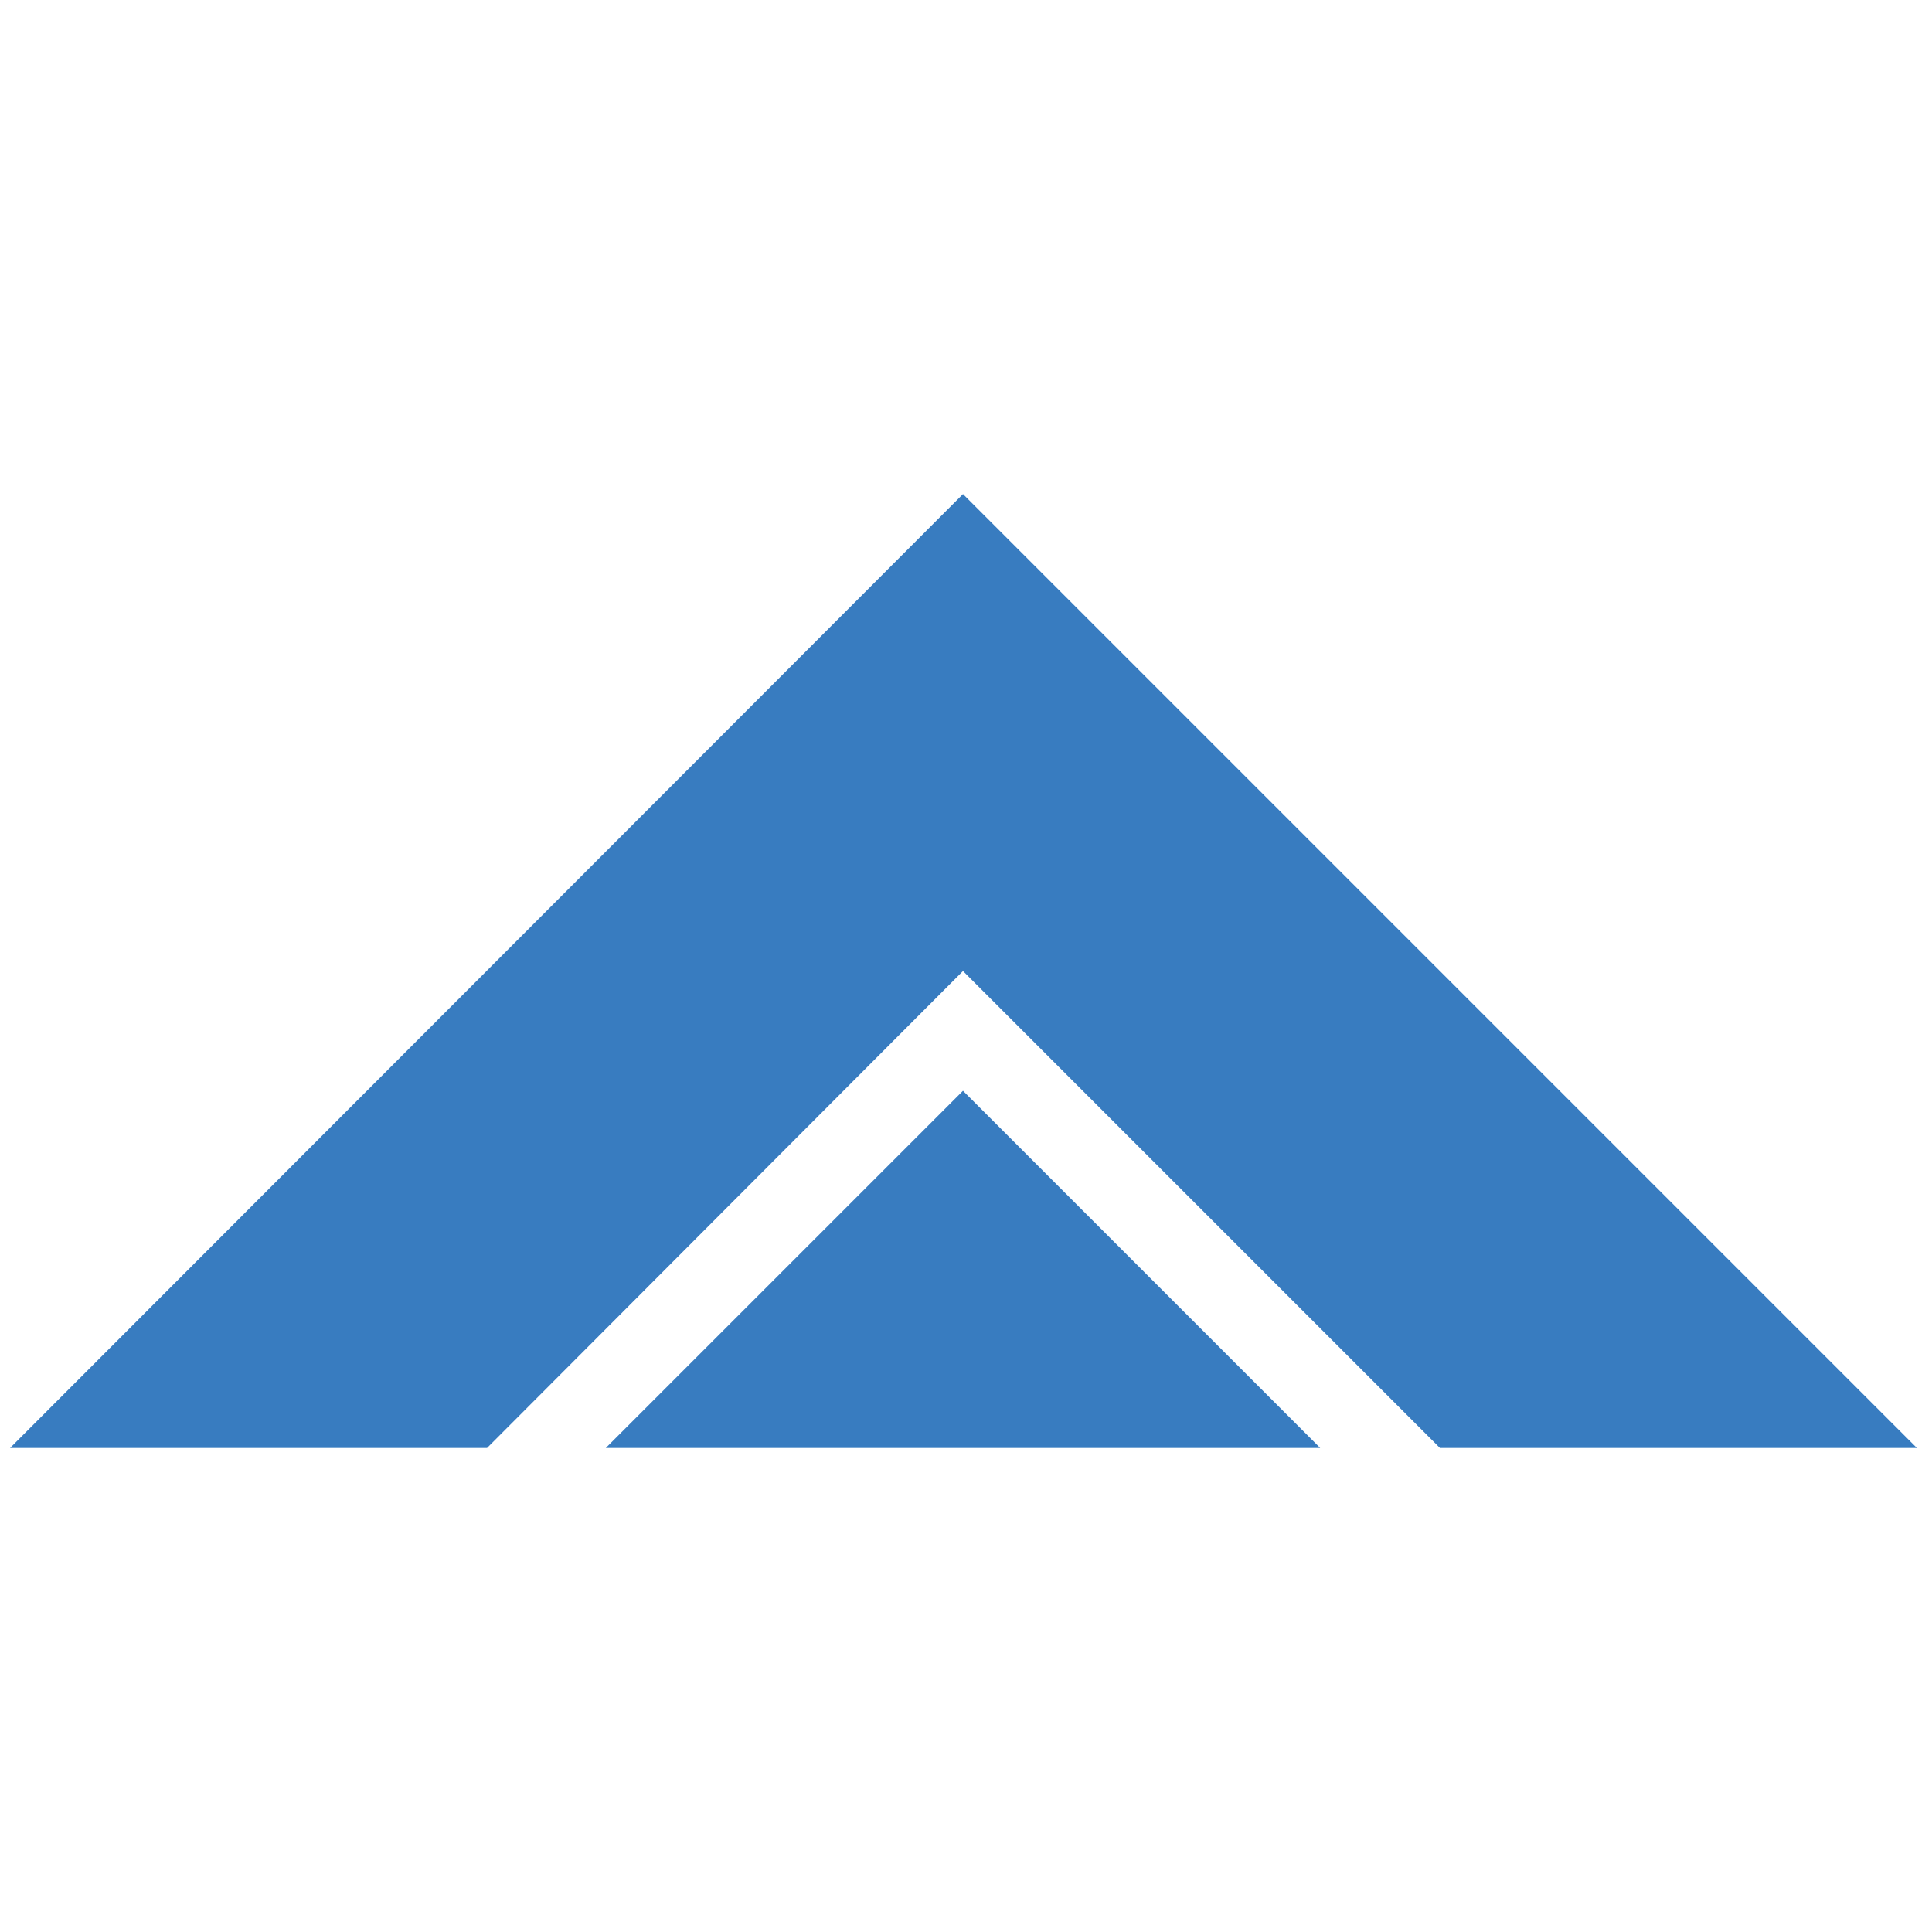
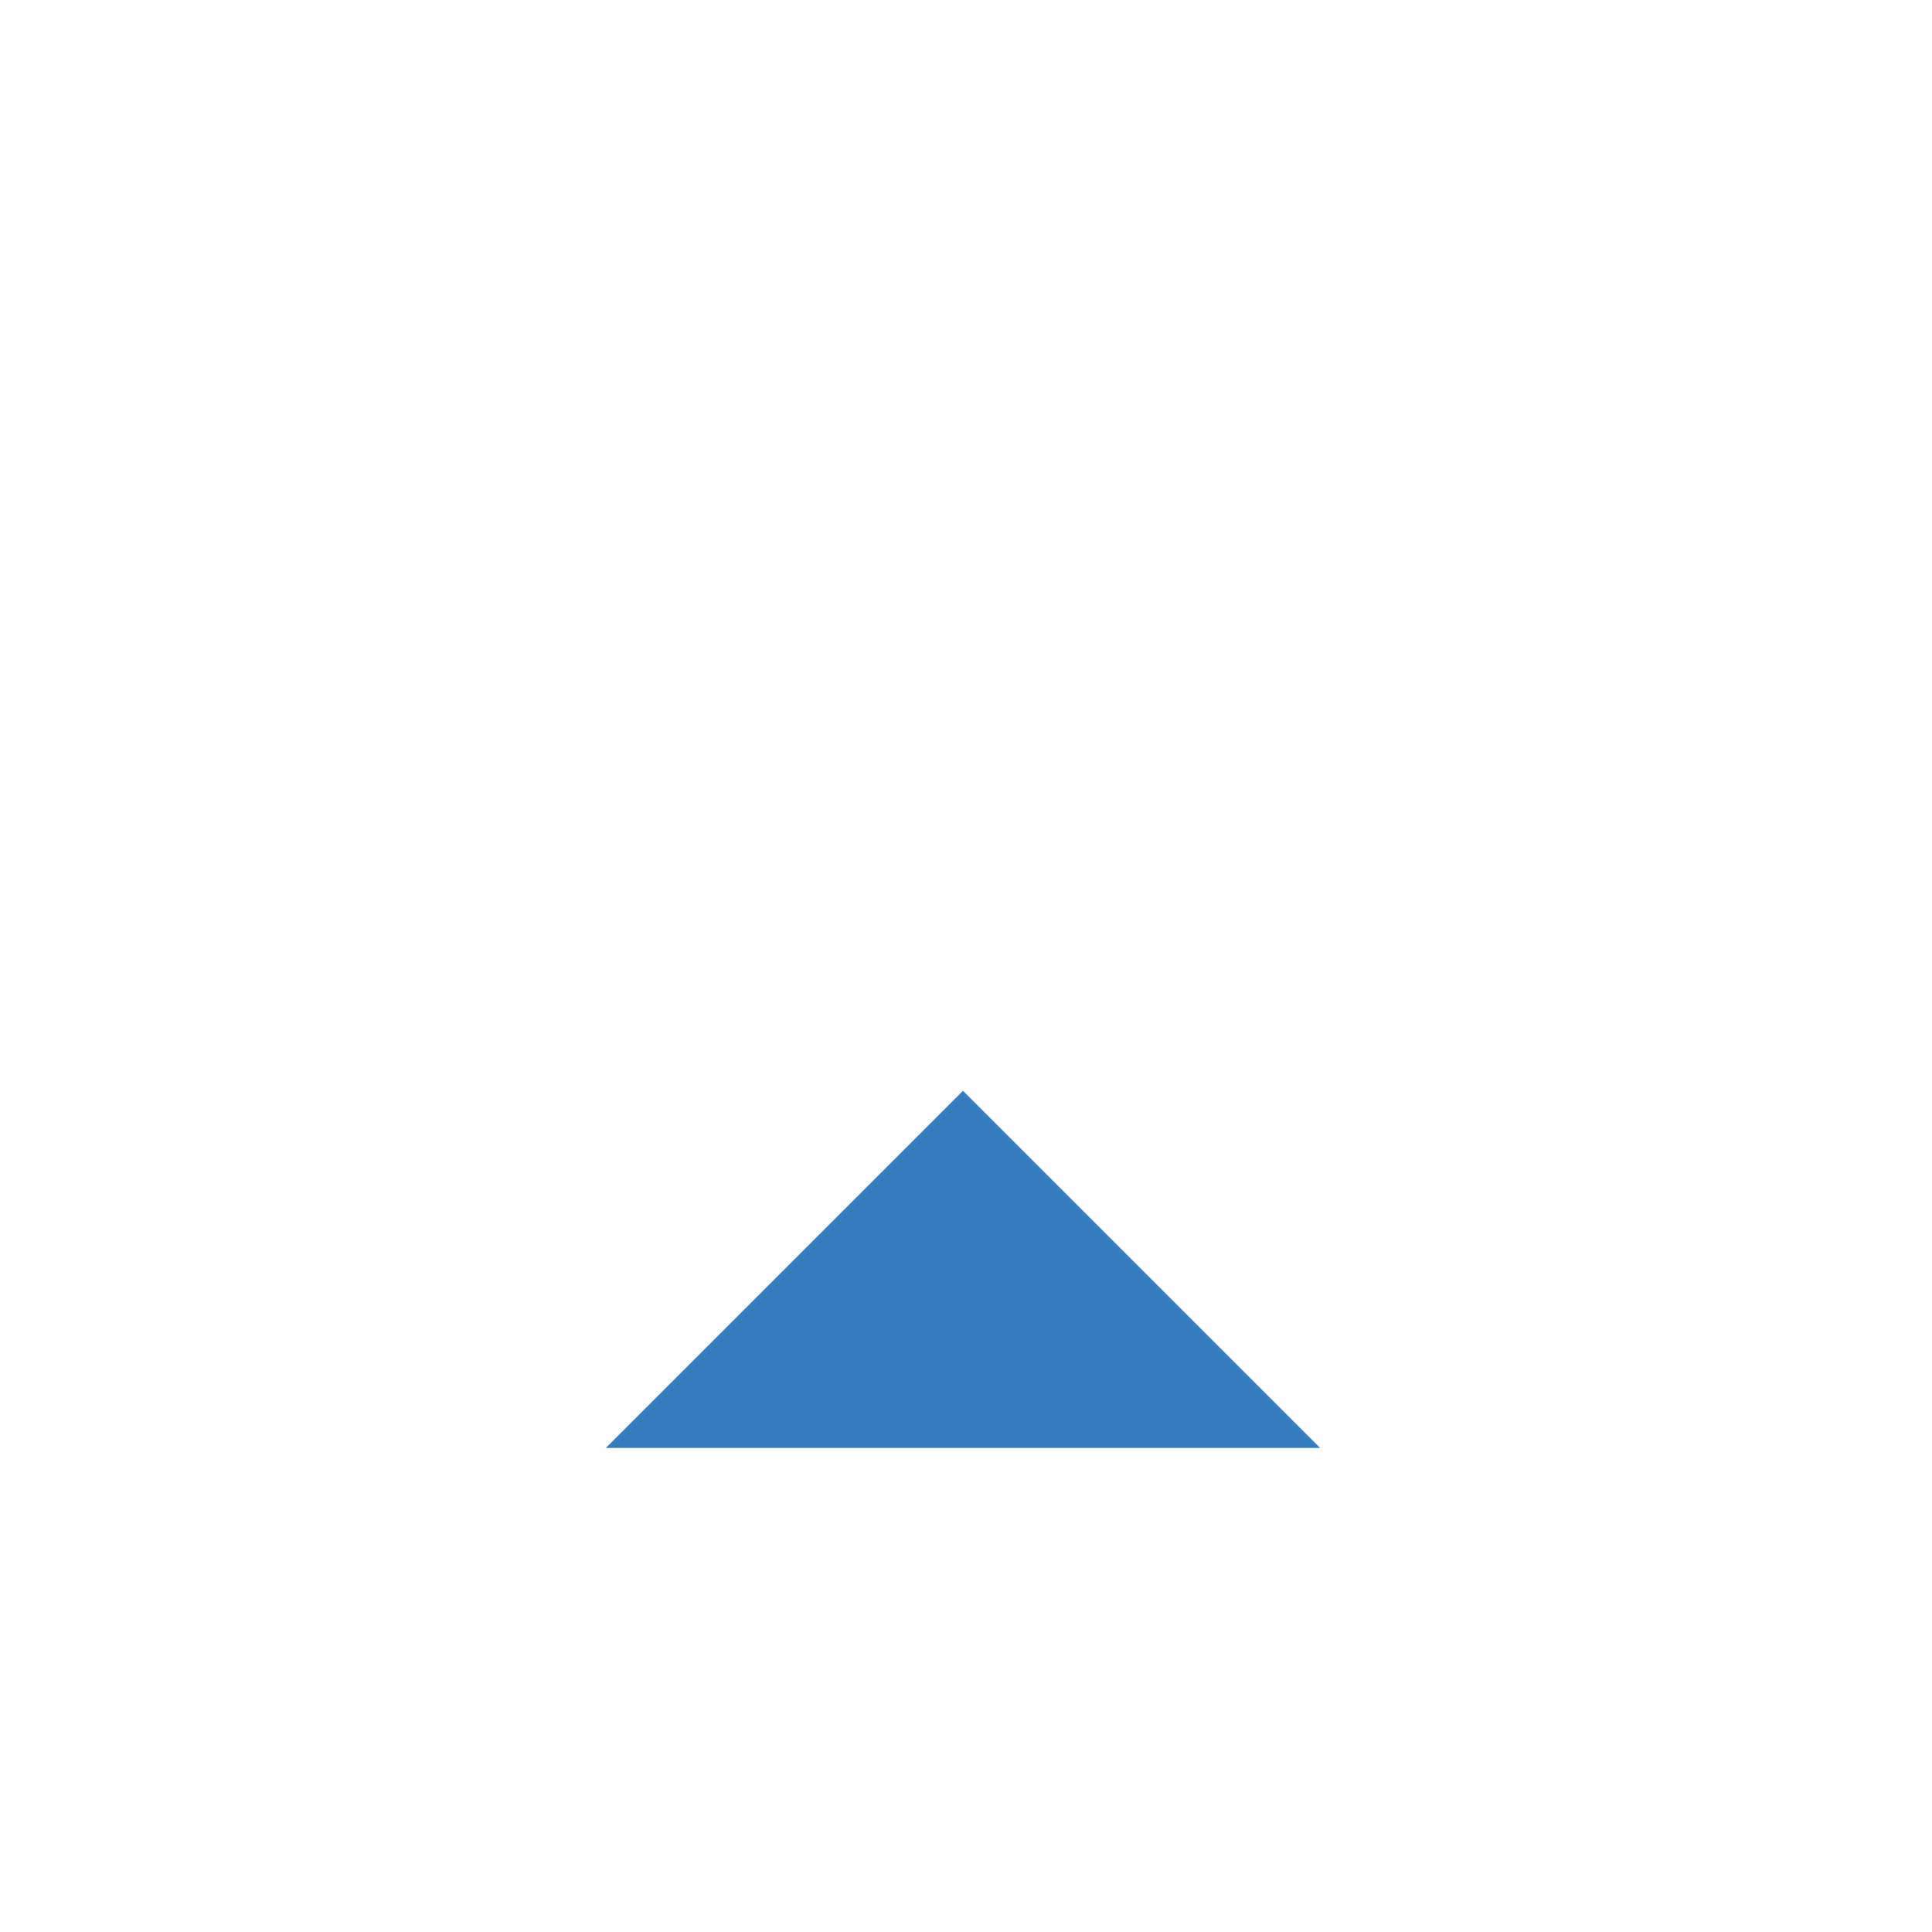
<svg xmlns="http://www.w3.org/2000/svg" width="48" height="48" id="Layer_1" version="1.1" viewBox="0 0 192 99.2">
  <defs>
    <style>
      .st0 {
        fill: #387cc0;
      }
    </style>
  </defs>
-   <polygon class="st0" points="190.5 97.5 95.7 2.7 1 97.5 48.4 97.5 95.7 50.1 143.1 97.5 190.5 97.5" />
  <polygon class="st0" points="60.2 97.5 95.7 62 131.2 97.5 60.2 97.5" />
</svg>